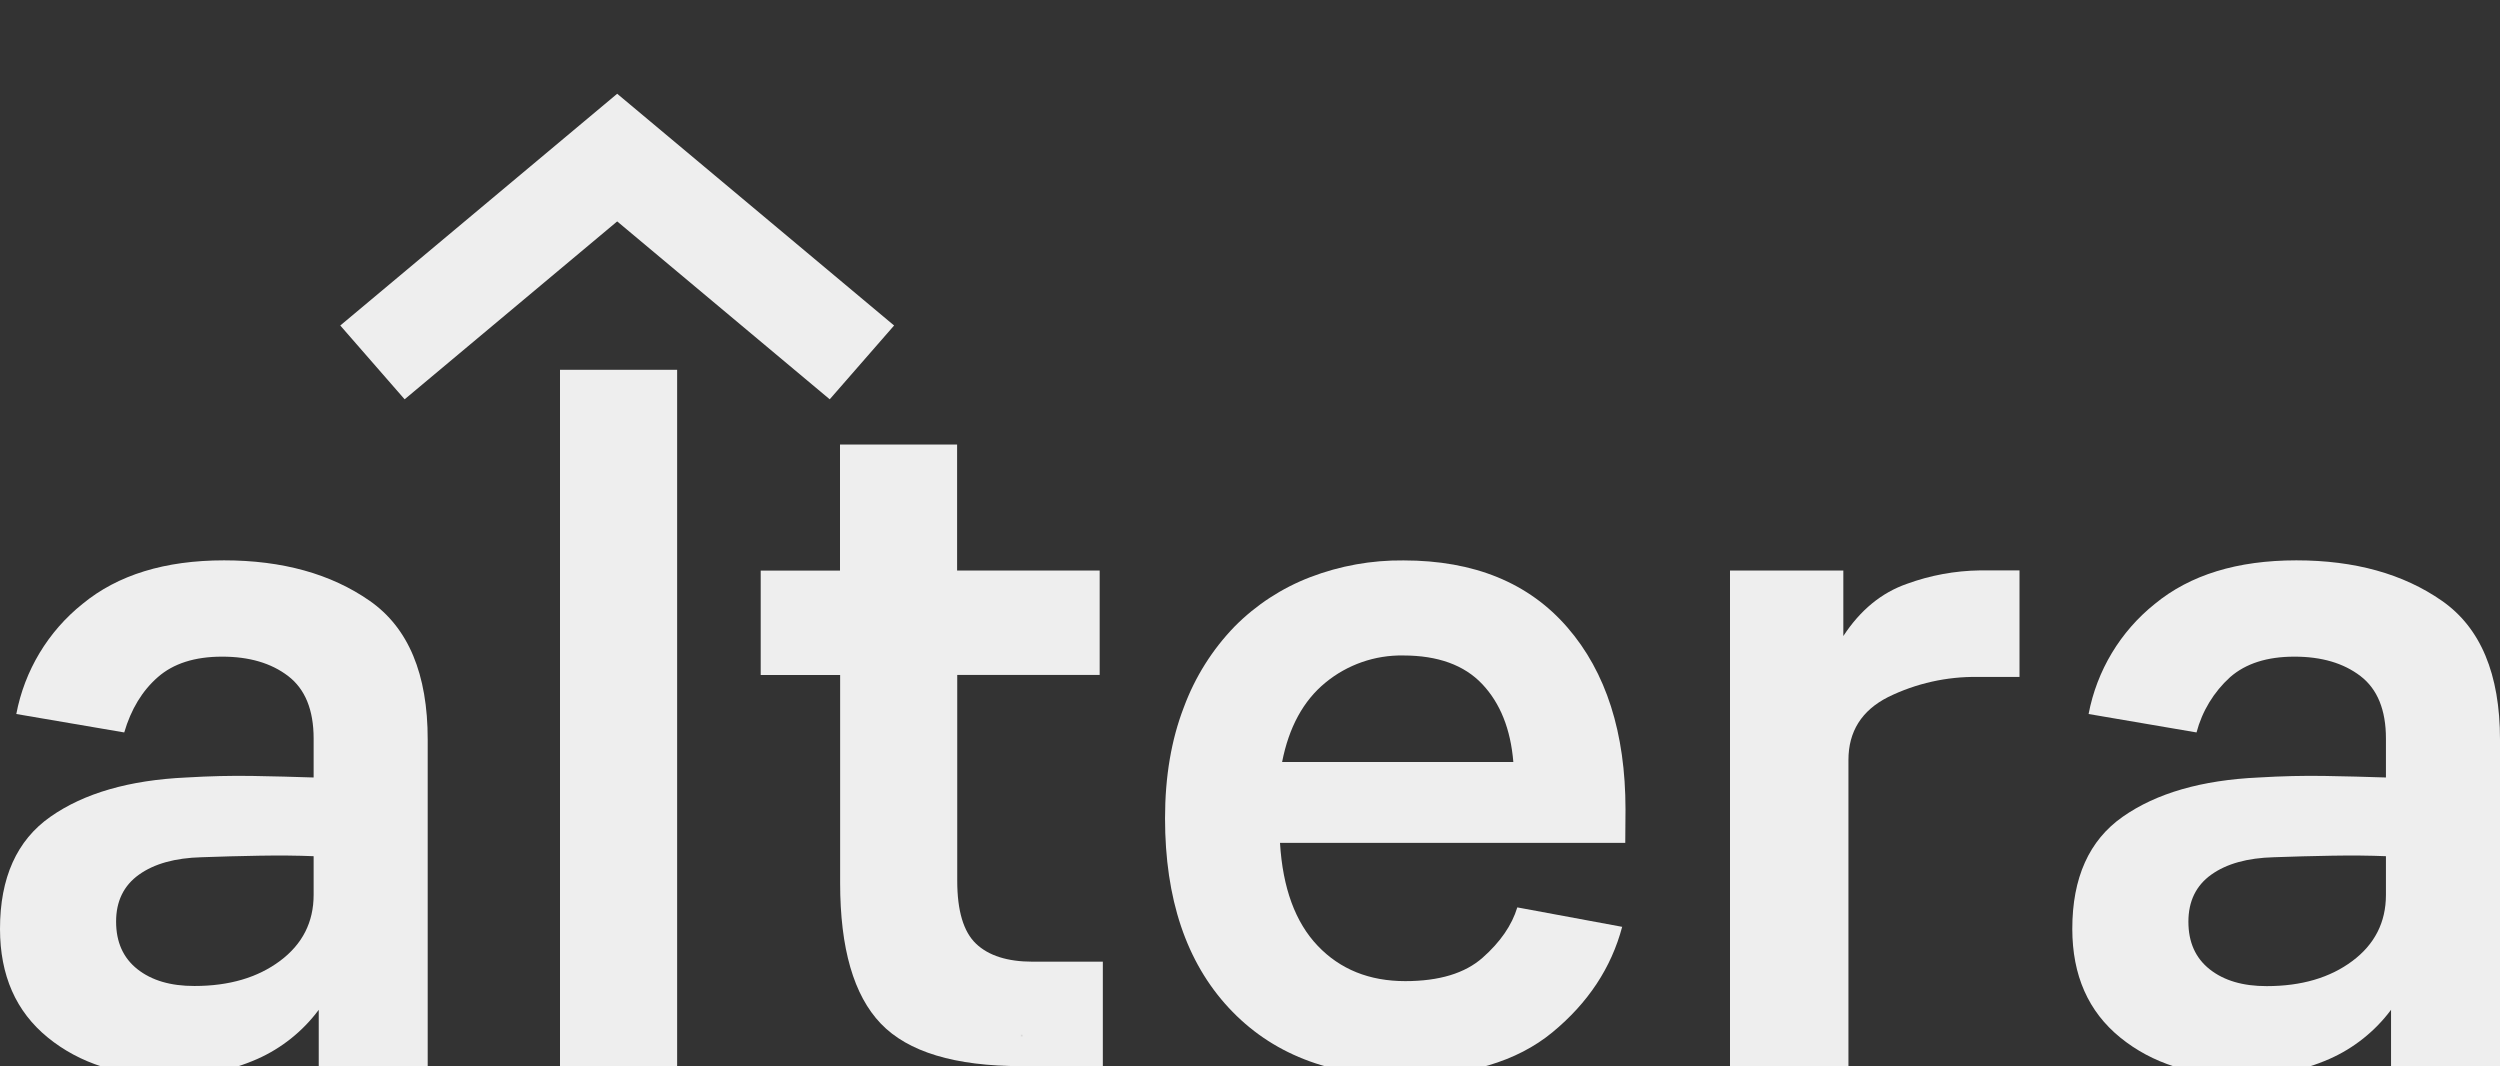
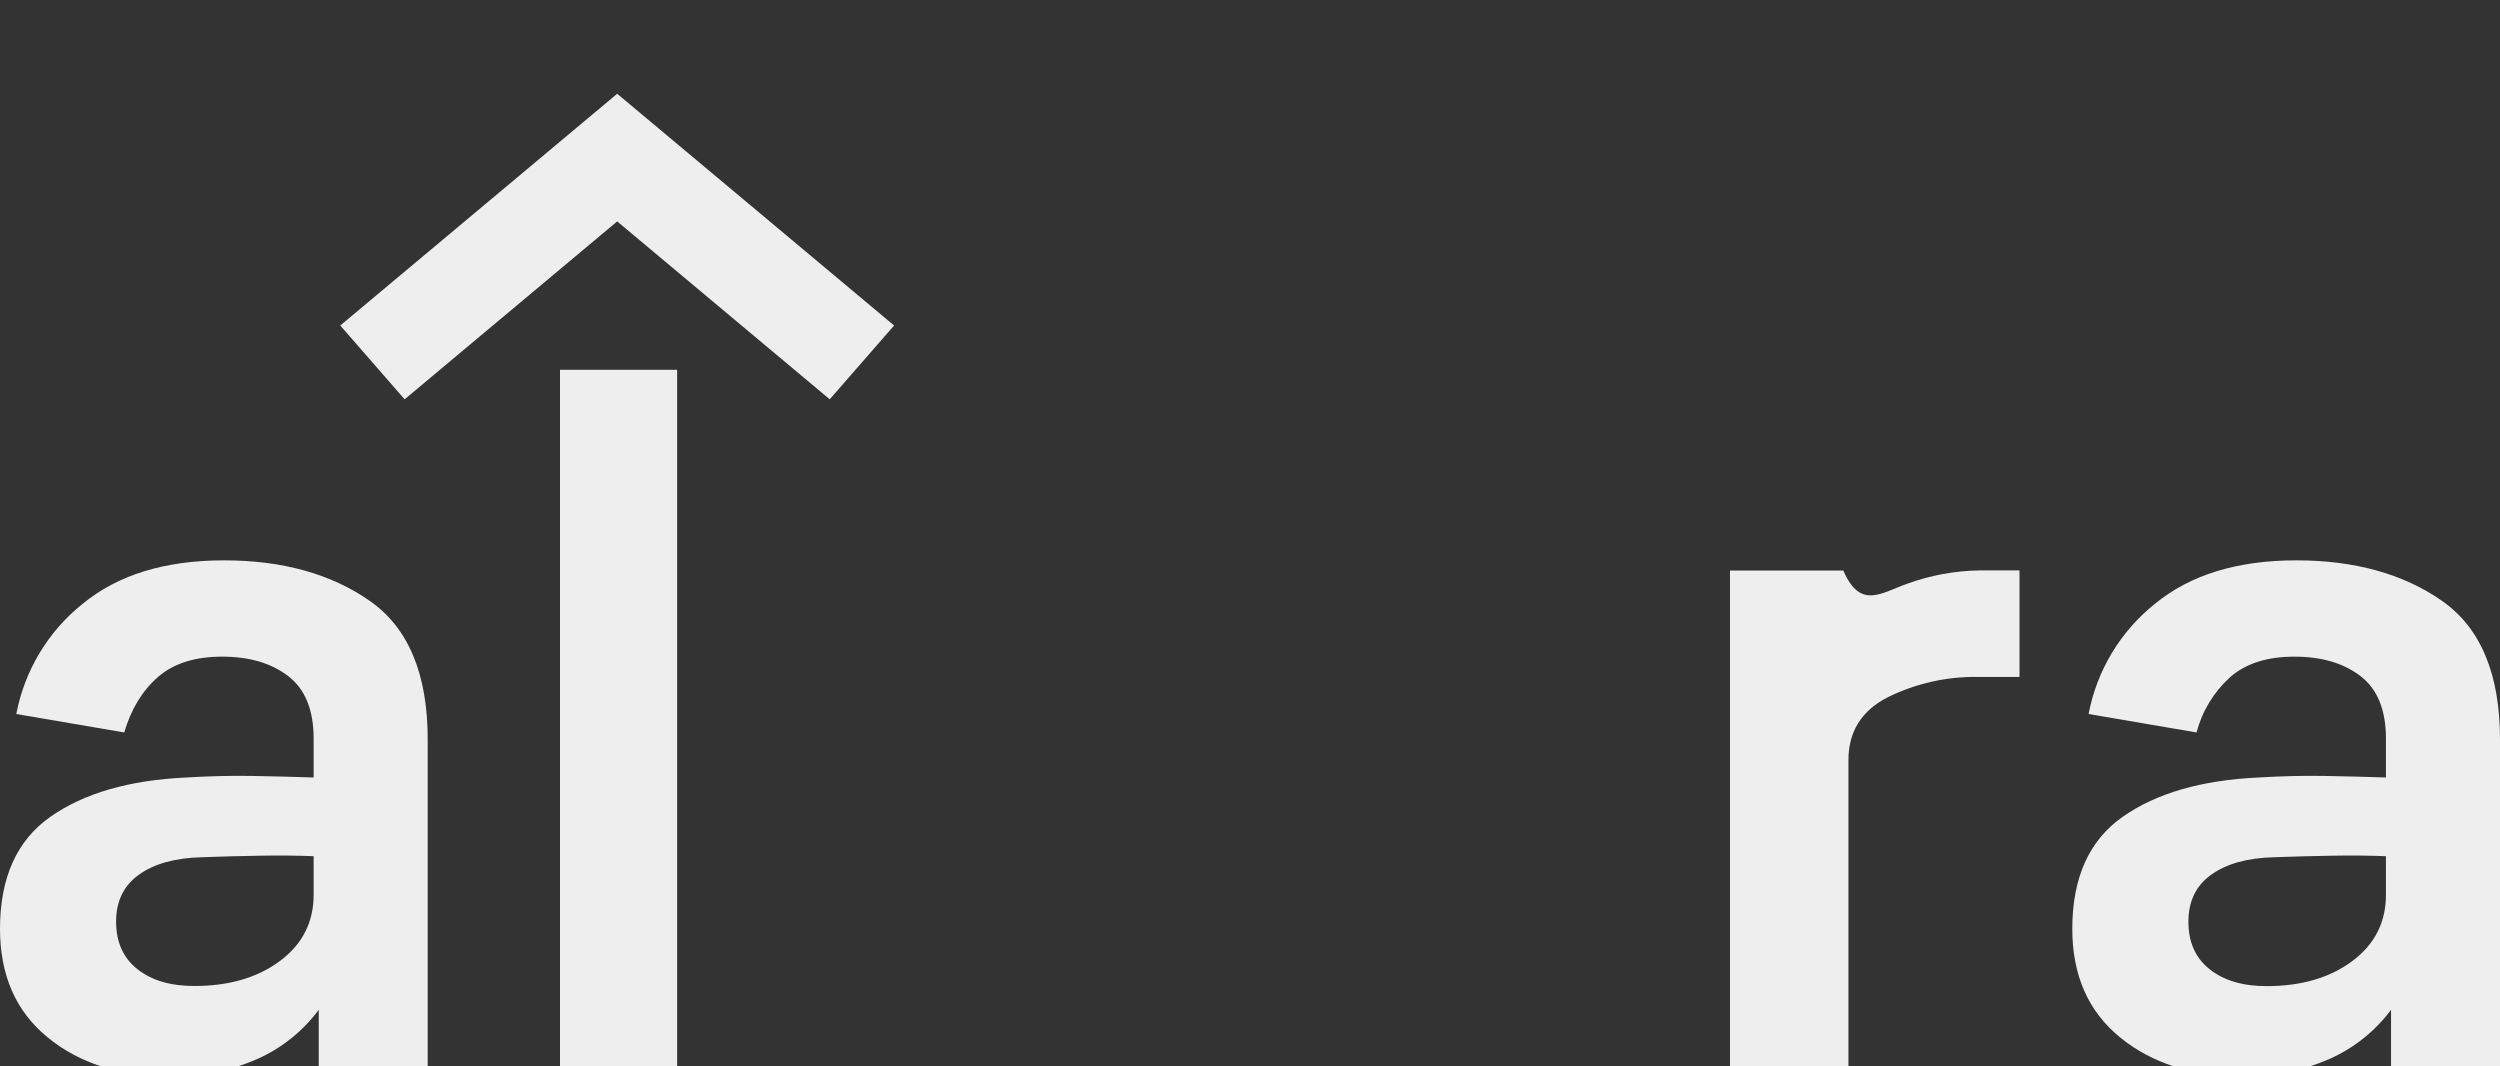
<svg xmlns="http://www.w3.org/2000/svg" width="1440" height="614" viewBox="0 0 1440 614" fill="none">
  <rect x="0" y="0" width="1440" height="614" fill="#333333" stroke="none" />
  <g clip-path="url(#clip0_222_288)">
    <path d="M183.59 614.091V581.655C174.395 594.029 162.172 603.8 148.109 610.017C132.301 616.94 115.198 620.363 97.958 620.057C69.402 620.057 45.939 612.585 27.571 597.641C9.203 582.697 0.013 561.833 0 535.047C0 505.571 9.677 484.043 29.03 470.463C48.384 456.884 74.49 449.341 107.347 447.835C120.634 447.037 133.344 446.741 145.478 446.947C157.613 447.153 169.338 447.449 180.653 447.835V425.419C180.653 408.918 175.77 396.921 166.003 389.43C156.237 381.939 143.526 378.206 127.872 378.232C112.218 378.232 99.898 382.164 90.912 390.029C81.926 397.893 75.475 408.512 71.558 421.886L9.389 411.267C14.147 386.225 27.676 363.729 47.52 347.861C67.834 331.128 95.008 322.762 129.043 322.762C162.656 322.762 190.618 330.53 212.928 346.066C235.238 361.602 246.381 388.246 246.355 425.998V614.149L183.59 614.091ZM180.653 493.169C171.283 492.783 160.922 492.686 149.568 492.879C138.214 493.072 127.072 493.368 116.141 493.767C100.896 494.154 88.87 497.494 80.064 503.788C71.258 510.082 66.861 519.105 66.874 530.857C66.874 542.66 70.976 551.799 79.181 558.273C87.386 564.748 98.336 567.966 112.032 567.927C131.974 567.927 148.397 563.113 161.299 553.485C174.202 543.857 180.653 531.172 180.653 515.43V493.169Z" fill="#EEEEEE" />
    <path d="M322.561 614.092V213H390.029V614.092H322.561Z" fill="#EEEEEE" />
-     <path d="M635.233 614.091H588.308C549.985 614.091 523.002 605.931 507.361 589.609C491.719 573.288 483.905 546.258 483.918 508.518V388.813H438.164V328.651H483.841V256.055H551.29V328.612H633.409V388.774H551.367V507.321C551.367 524.634 554.983 536.726 562.215 543.6C569.447 550.473 580.295 553.916 594.759 553.929H635.233V614.091Z" fill="#EEEEEE" />
-     <path d="M936.154 485.505H737.28C738.842 511.454 746.08 531.212 758.996 544.779C771.911 558.345 788.723 565.129 809.434 565.129C828.979 565.129 843.84 560.624 854.016 551.613C864.192 542.603 870.842 532.95 873.965 522.652L934.368 533.851C928.109 557.444 914.72 577.698 894.202 594.611C873.684 611.524 845.056 619.987 808.32 620C765.696 620 732.167 606.826 707.732 580.478C683.296 554.13 671.072 517.755 671.06 471.353C671.06 447.373 674.675 426.038 681.907 407.349C688.345 389.93 698.339 374.059 711.245 360.76C723.569 348.353 738.363 338.707 754.656 332.455C771.817 325.879 790.053 322.604 808.416 322.801C849.082 322.801 880.557 335.673 902.842 361.416C925.127 387.159 936.276 422.061 936.288 466.12L936.154 485.505ZM808.32 377.557C791.993 377.257 776.091 382.8 763.45 393.196C750.74 403.622 742.42 418.862 738.49 438.916H871.68C870.132 420.034 864.173 405.09 853.805 394.084C843.437 383.079 828.276 377.57 808.32 377.557Z" fill="#EEEEEE" />
-     <path d="M996.48 614.092V328.613H1061.76V366.359C1071.53 351.415 1083.74 341.388 1098.41 336.278C1111.87 331.361 1126.05 328.751 1140.37 328.555H1163.23V389.914H1139.19C1121.32 389.649 1103.63 393.618 1087.57 401.498C1072.32 409.221 1064.7 421.314 1064.7 437.777V614.13L996.48 614.092Z" fill="#EEEEEE" />
+     <path d="M996.48 614.092V328.613H1061.76C1071.53 351.415 1083.74 341.388 1098.41 336.278C1111.87 331.361 1126.05 328.751 1140.37 328.555H1163.23V389.914H1139.19C1121.32 389.649 1103.63 393.618 1087.57 401.498C1072.32 409.221 1064.7 421.314 1064.7 437.777V614.13L996.48 614.092Z" fill="#EEEEEE" />
    <path d="M1377.24 614.091V581.655C1368.03 594.004 1355.81 603.753 1341.75 609.959C1325.94 616.879 1308.84 620.303 1291.6 619.999C1263.05 619.999 1239.58 612.527 1221.22 597.583C1202.85 582.64 1193.66 561.794 1193.64 535.047C1193.64 505.571 1203.32 484.043 1222.68 470.463C1242.03 456.884 1268.13 449.341 1300.99 447.835C1314.28 447.037 1326.98 446.741 1339.1 446.947C1351.23 447.153 1362.96 447.449 1374.3 447.835V425.419C1374.3 408.918 1369.41 396.922 1359.65 389.43C1349.88 381.939 1337.17 378.206 1321.52 378.232C1305.88 378.232 1293.56 382.164 1284.56 390.029C1275.17 398.532 1268.44 409.602 1265.2 421.886L1203.03 411.267C1207.79 386.225 1221.32 363.729 1241.16 347.861C1261.48 331.128 1288.65 322.762 1322.69 322.762C1356.3 322.762 1384.26 330.53 1406.55 346.066C1428.85 361.602 1440 388.246 1440 425.998V614.149L1377.24 614.091ZM1374.3 493.169C1364.92 492.783 1354.55 492.686 1343.21 492.879C1331.87 493.072 1320.73 493.368 1309.79 493.768C1294.54 494.154 1282.52 497.494 1273.71 503.788C1264.9 510.082 1260.51 519.131 1260.52 530.934C1260.52 542.738 1264.62 551.876 1272.83 558.351C1281.03 564.825 1291.98 568.043 1305.68 568.004C1325.63 568.004 1342.05 563.19 1354.94 553.562C1367.83 543.935 1374.28 531.25 1374.3 515.508V493.169Z" fill="#EEEEEE" />
-     <rect x="588" y="596" width="1" height="1" fill="#D9D9D9" />
    <path d="M477.917 230L355.5 127.528L233.066 230L196 187.49L355.5 54L515 187.49L477.917 230Z" fill="#EEEEEE" />
  </g>
  <defs>
    <clipPath id="clip0_222_288">
      <rect width="1440" height="620" fill="white" />
    </clipPath>
  </defs>
</svg>